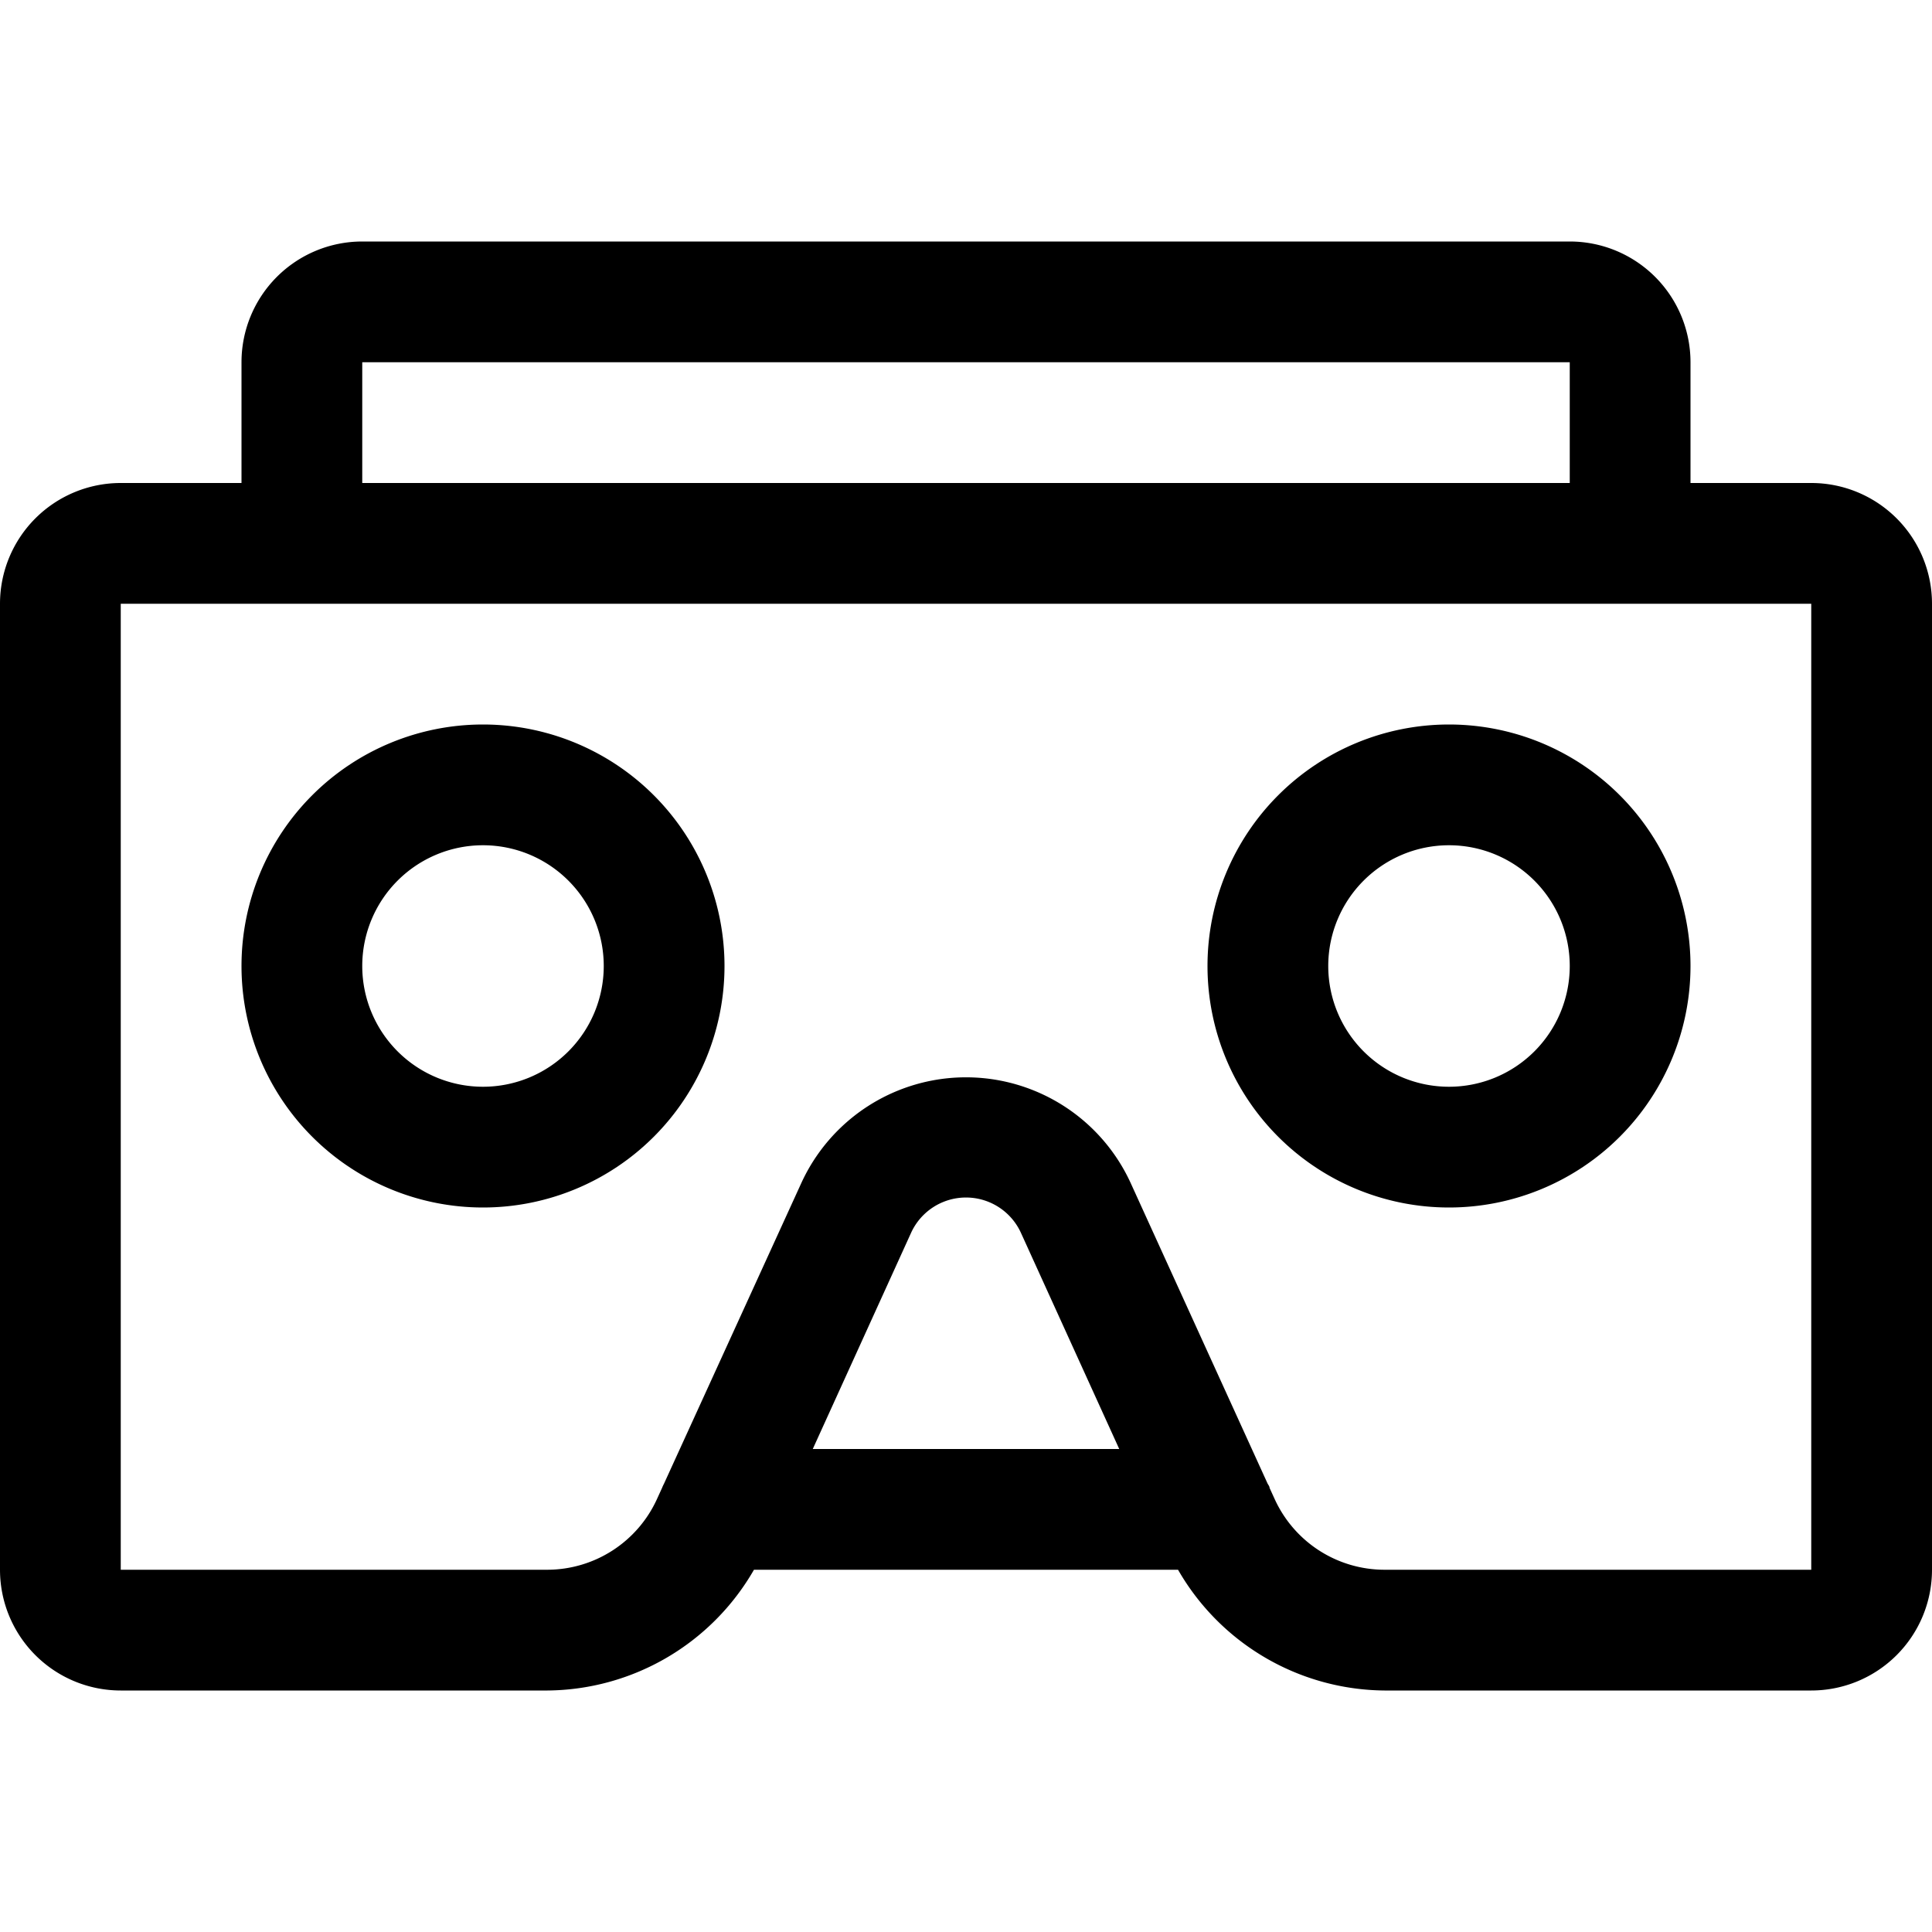
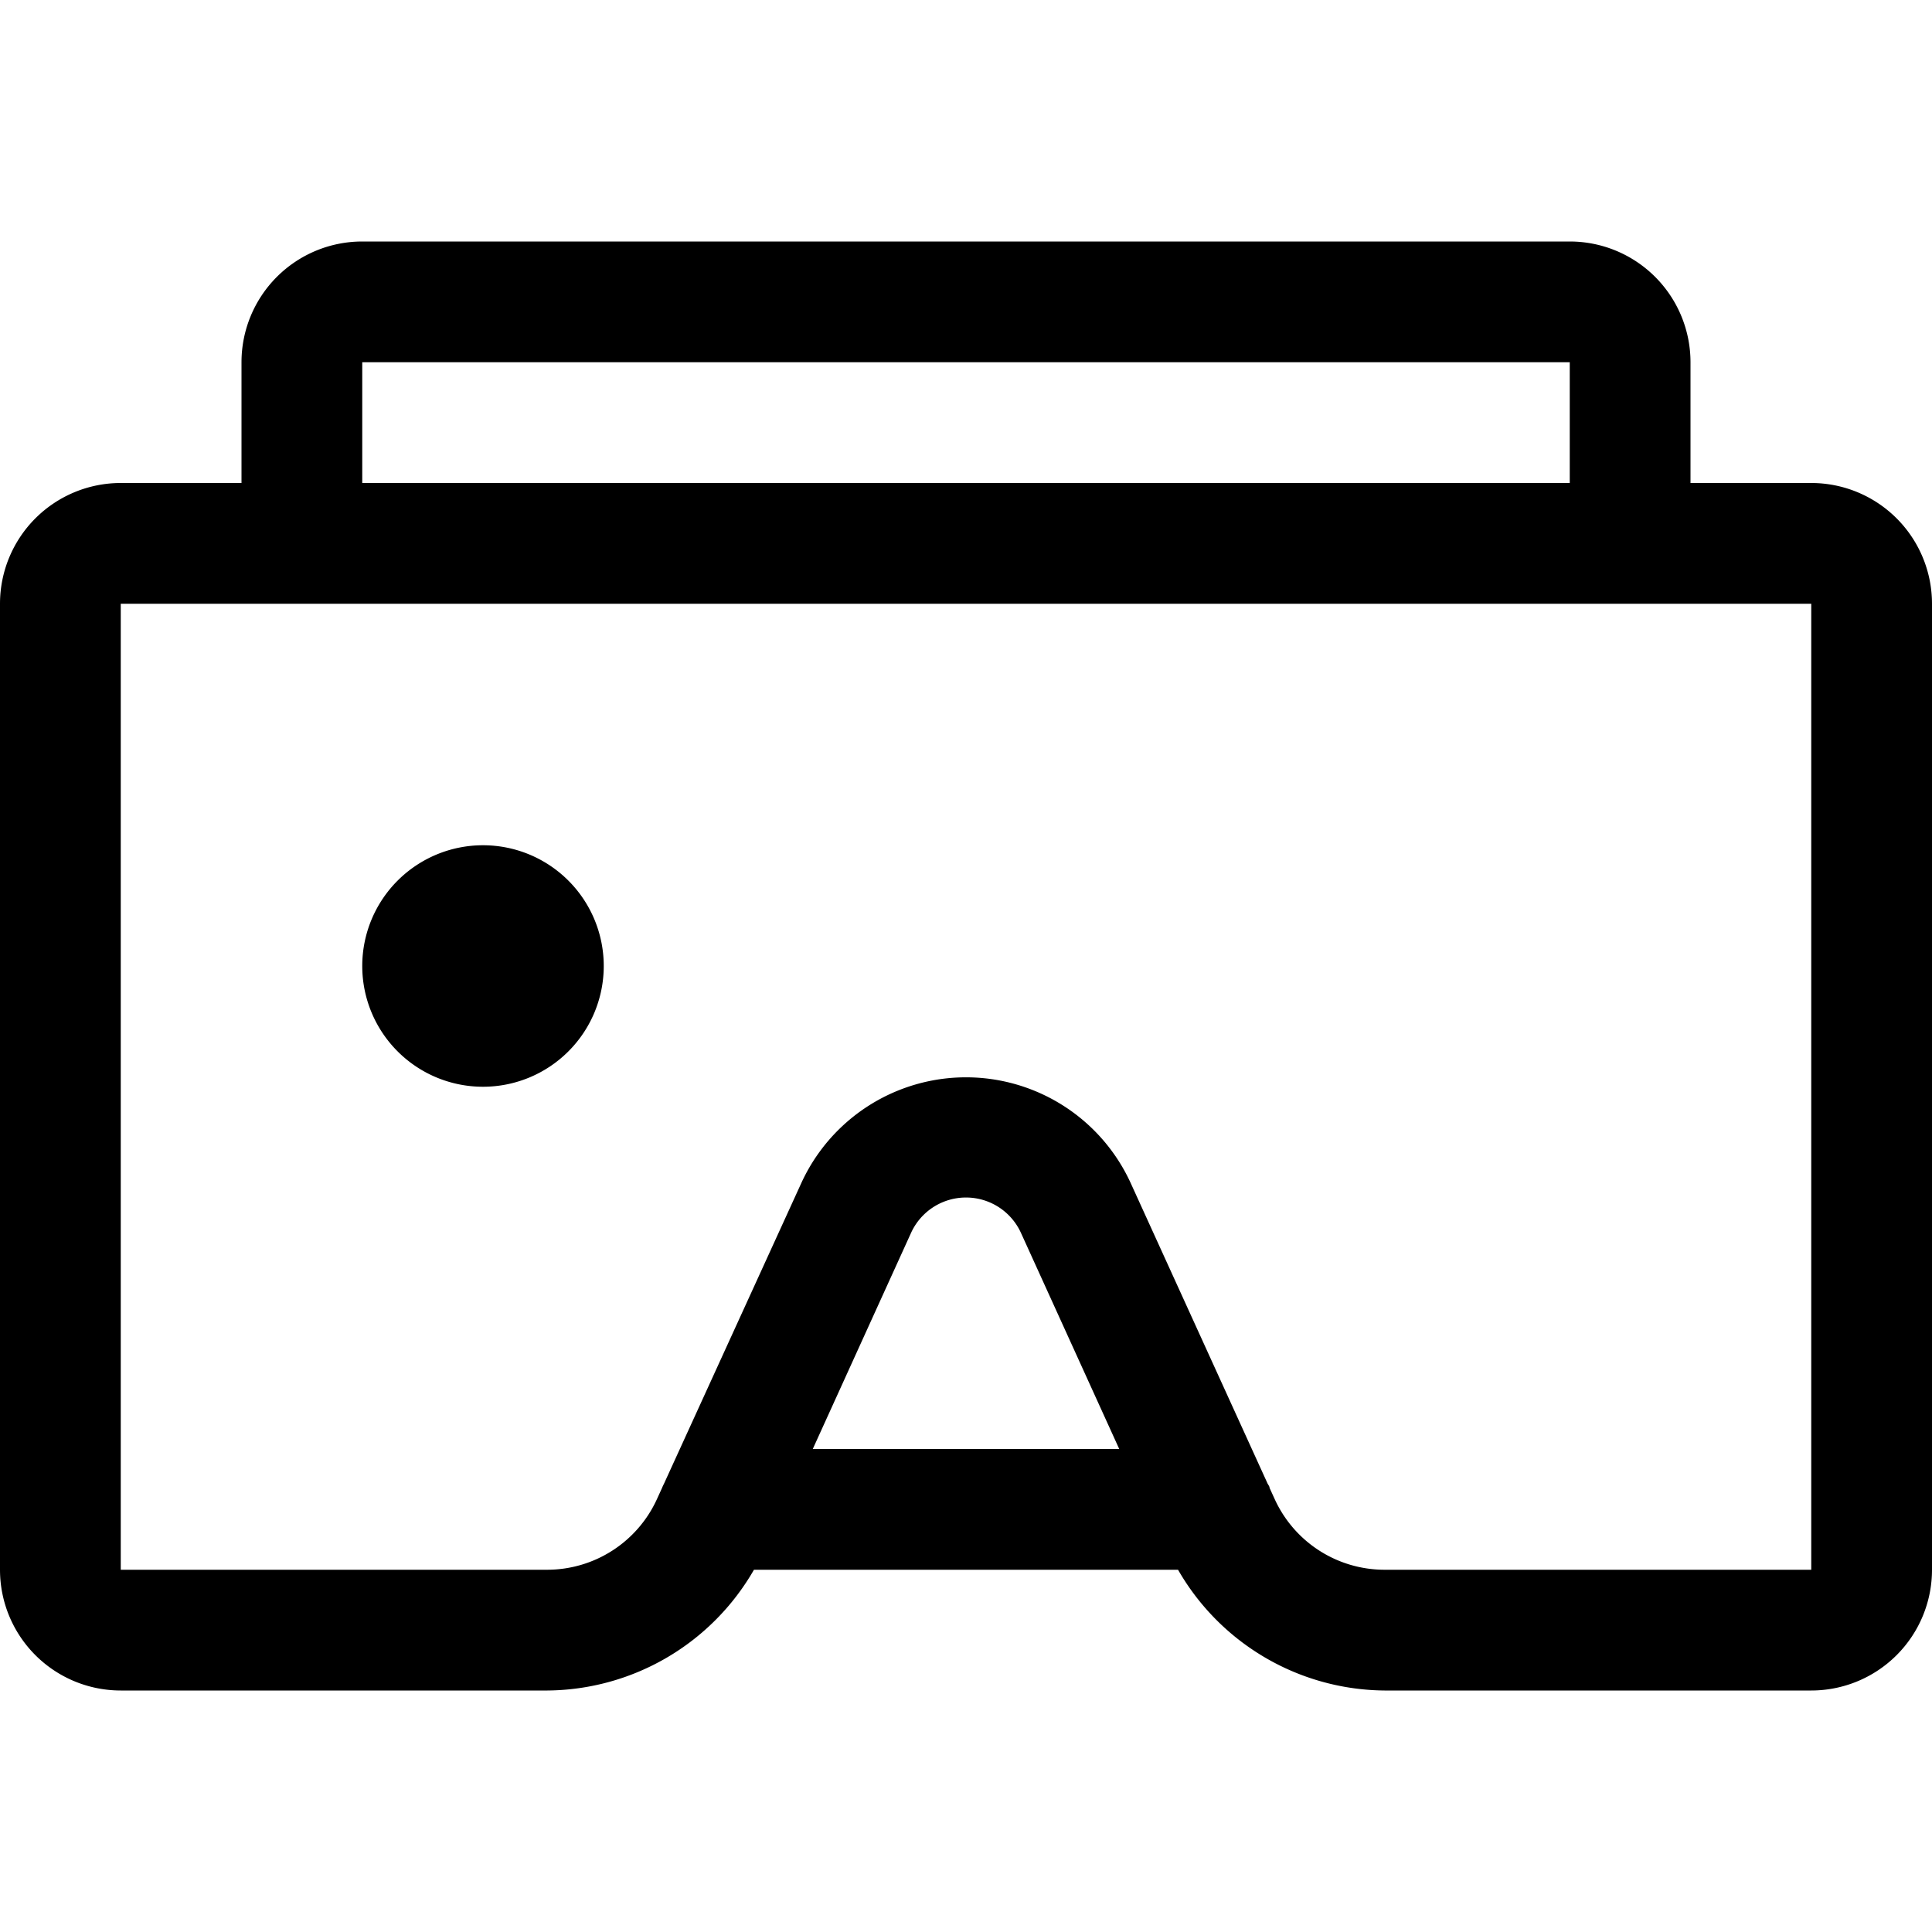
<svg xmlns="http://www.w3.org/2000/svg" viewBox="0 0 16 16">
  <title>cardboard</title>
  <path d="M15,4H14V3a1,1,0,0,0-1-1H3A1,1,0,0,0,2,3V4H1A1,1,0,0,0,0,5v8a1,1,0,0,0,1,1H4.534a1.991,1.991,0,0,0,1.71-1H9.756a1.991,1.991,0,0,0,1.71,1H15a1,1,0,0,0,1-1V5A1,1,0,0,0,15,4ZM3,3H13V4H3Zm3.731,9,.814-1.79a.5.5,0,0,1,.91,0L9.269,12ZM15,13.5V13H11.466a1,1,0,0,1-.91-.586l-.042-.092c0-.013-.011-.025-.017-.037L9.365,9.8a1.5,1.5,0,0,0-2.73,0L5.5,12.285c-.006.012-.012.024-.017.037l-.042.092a1,1,0,0,1-.91.586H1V5H15v8h0Z" />
-   <path d="M4,6A2,2,0,1,0,6,8,2,2,0,0,0,4,6ZM4,9A1,1,0,1,1,5,8,1,1,0,0,1,4,9Z" />
-   <path d="M12,6a2,2,0,1,0,2,2A2,2,0,0,0,12,6Zm0,3a1,1,0,1,1,1-1A1,1,0,0,1,12,9Z" />
+   <path d="M4,6ZM4,9A1,1,0,1,1,5,8,1,1,0,0,1,4,9Z" />
</svg>